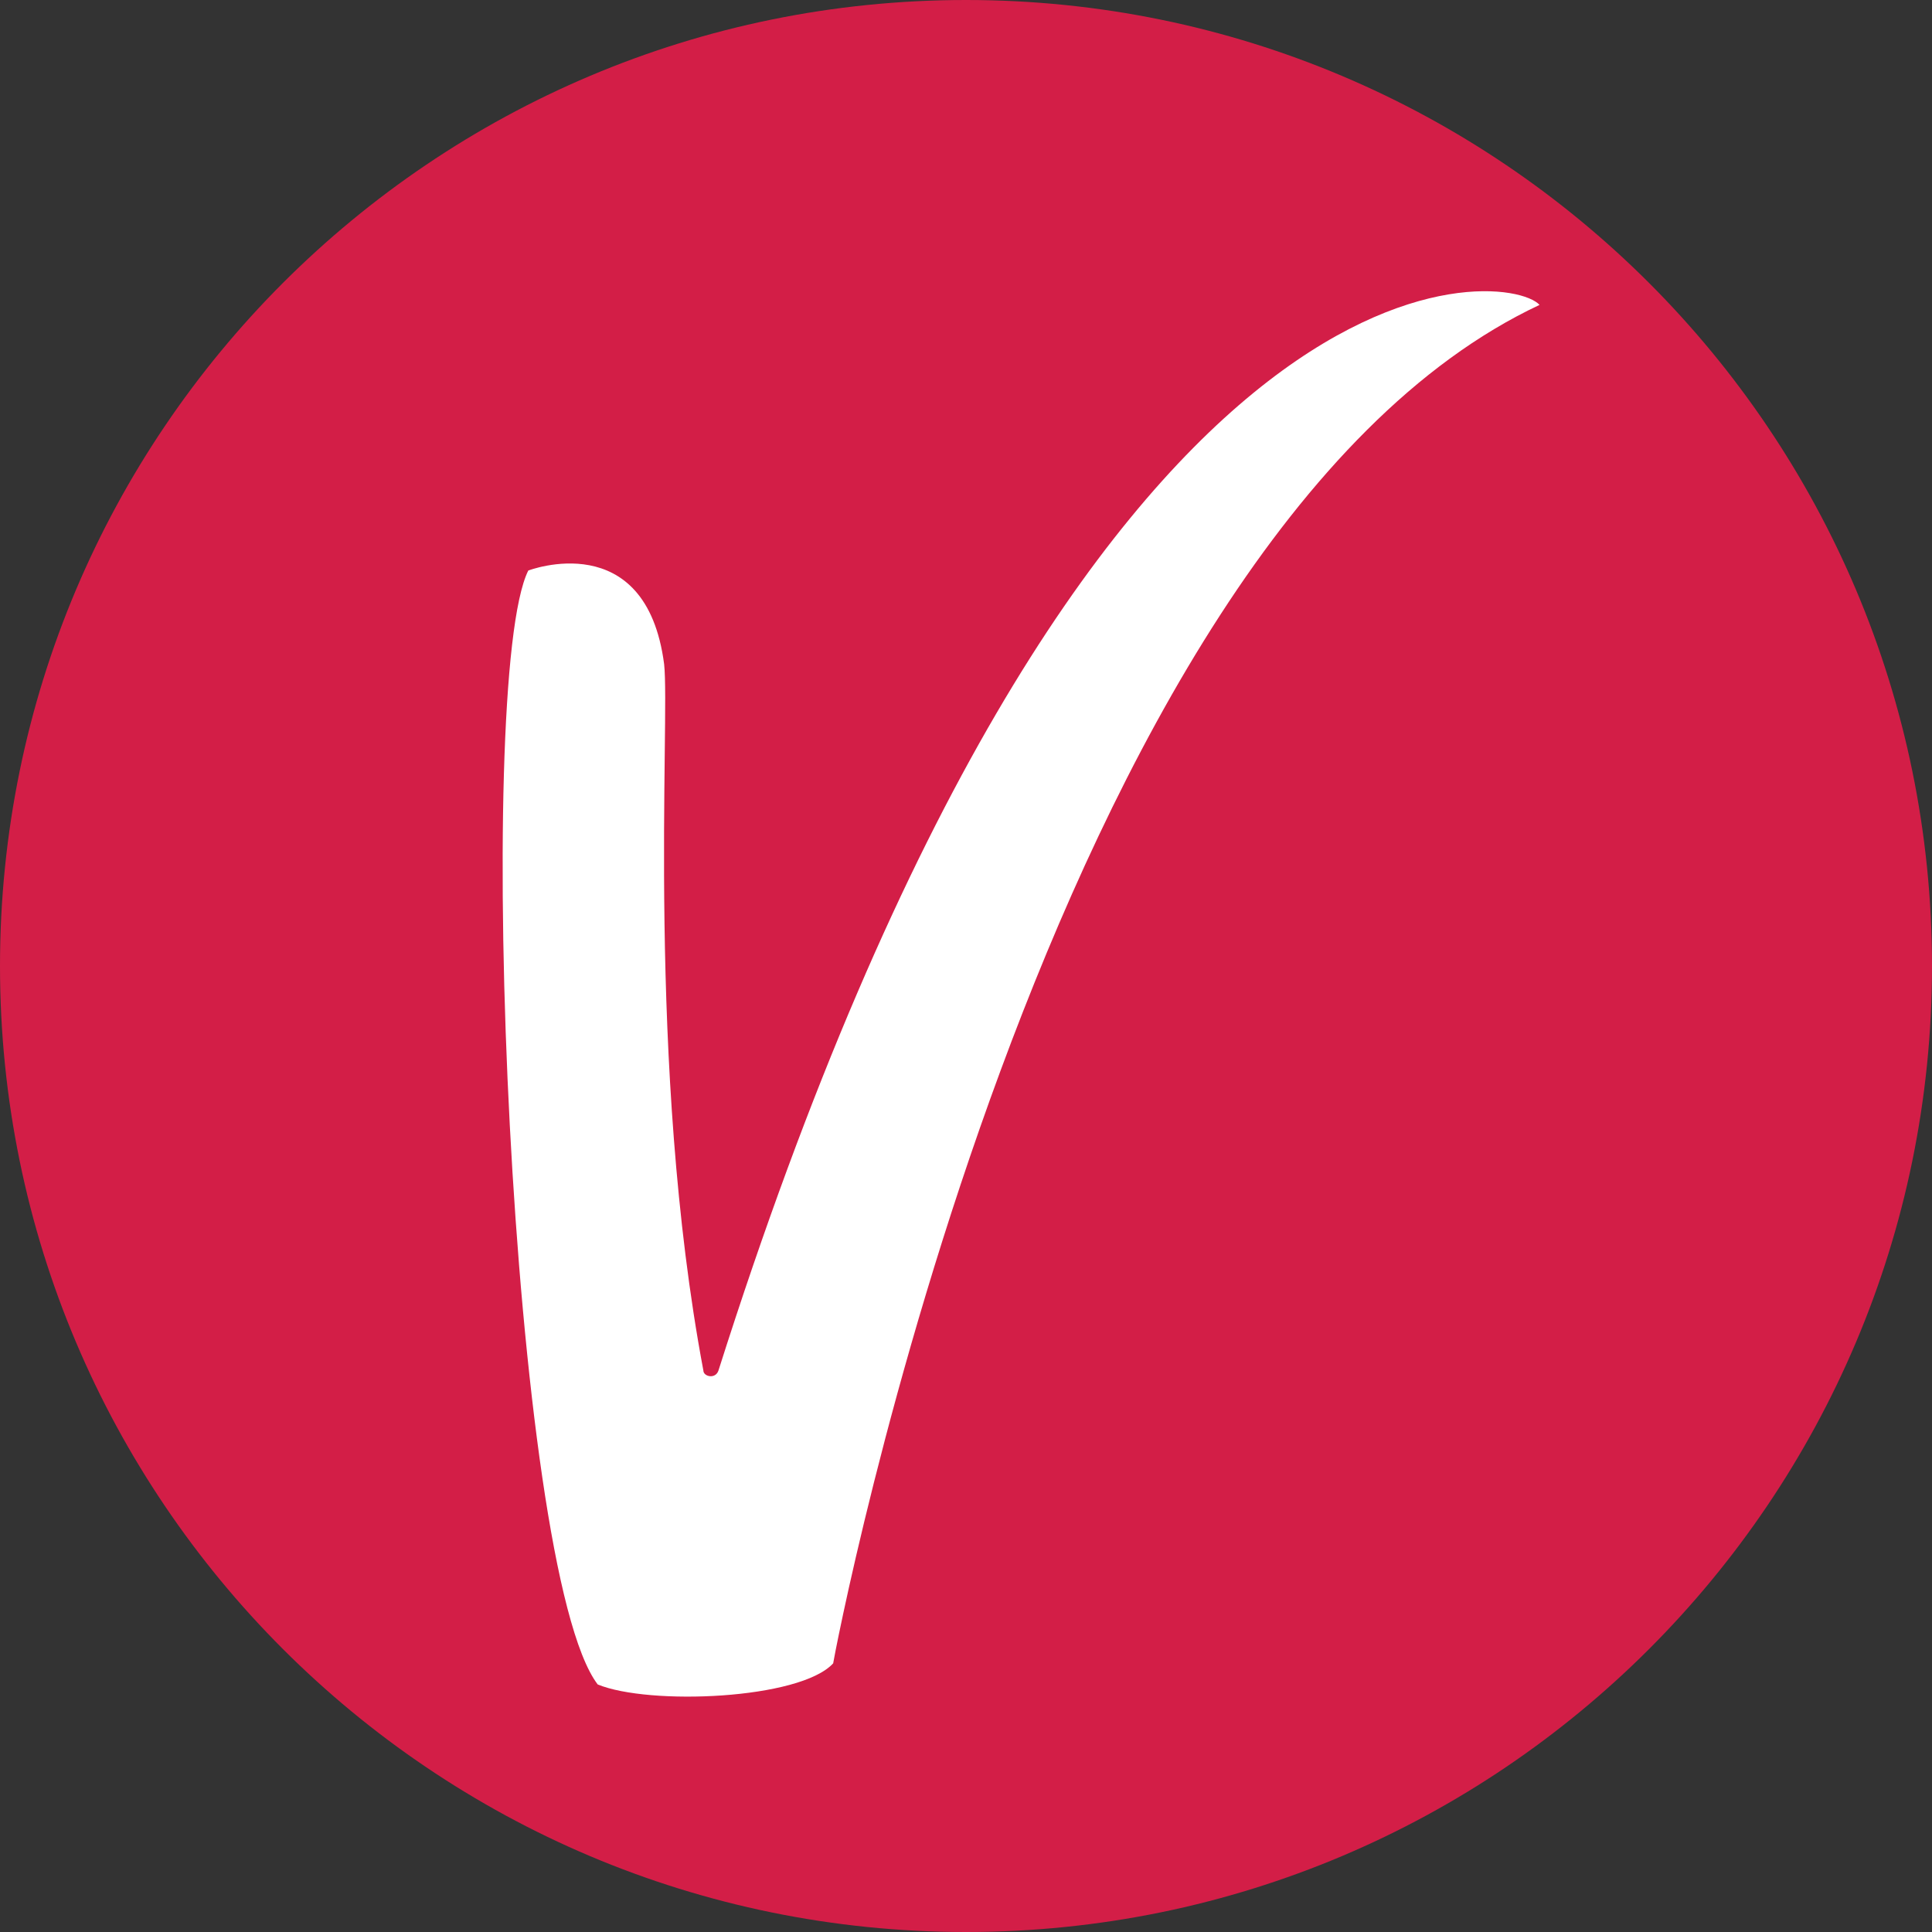
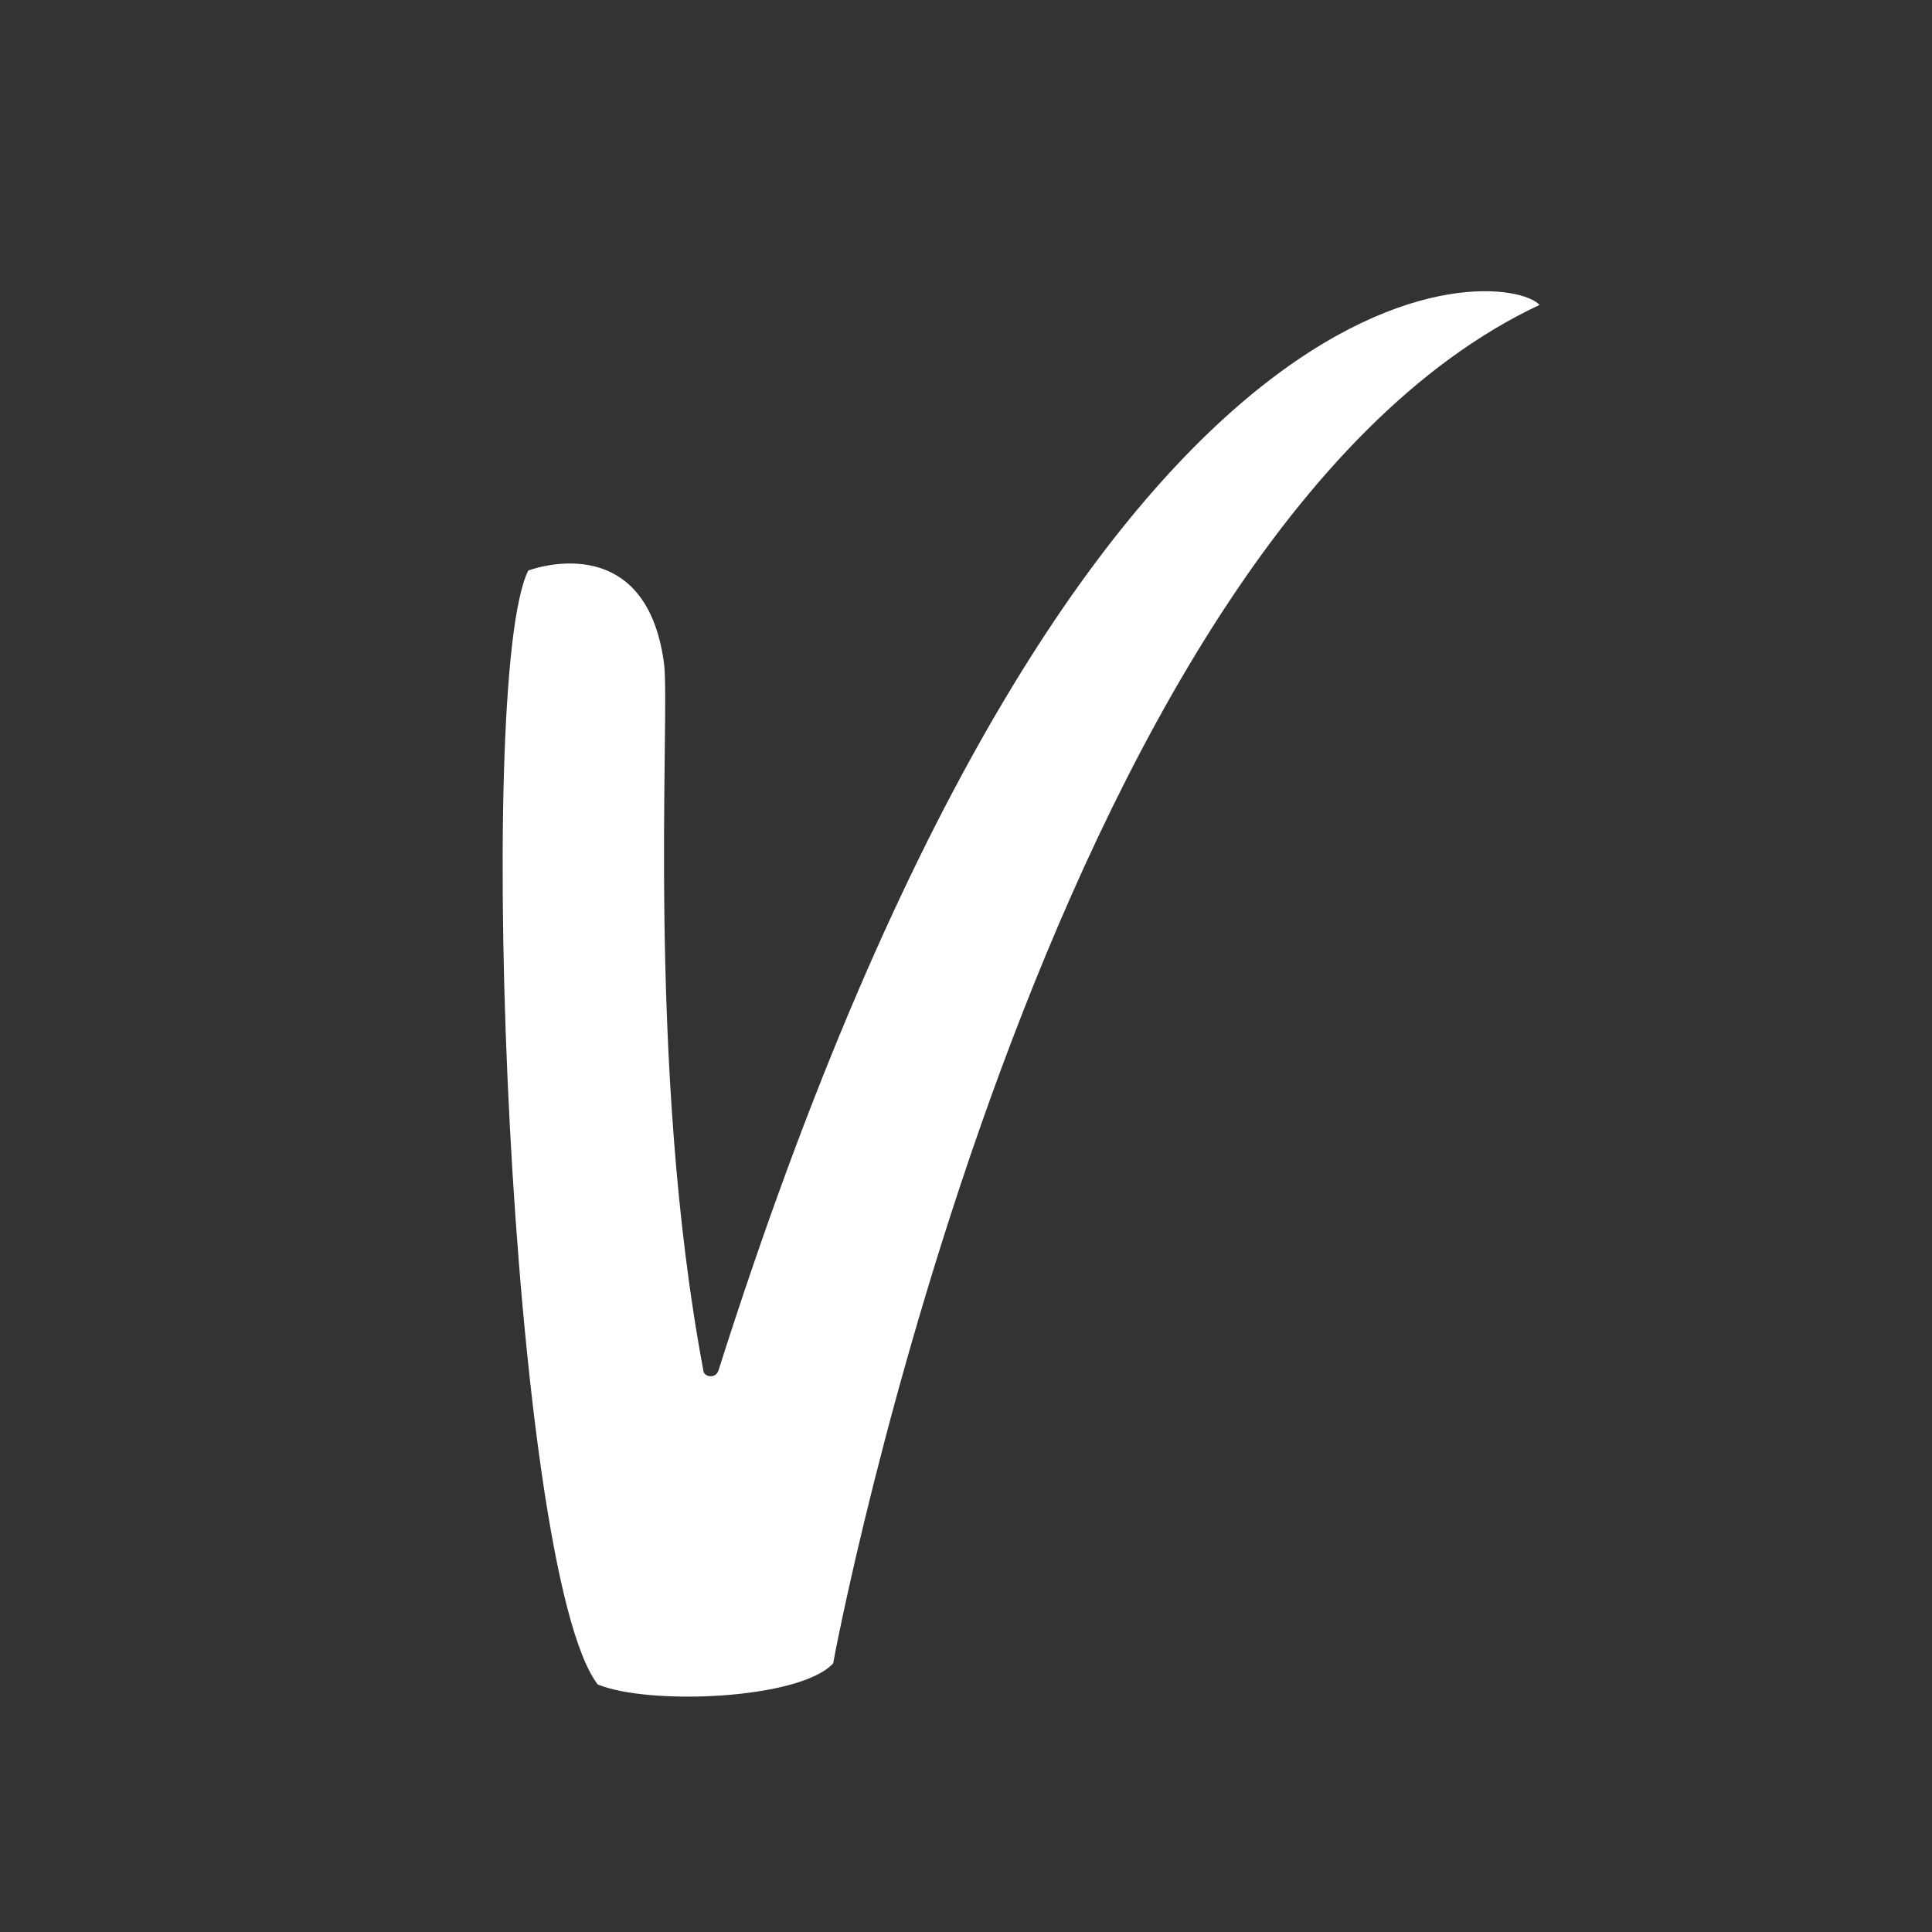
<svg xmlns="http://www.w3.org/2000/svg" version="1.1" width="64" height="64" viewBox="0 0 64 64">
  <rect x="0" y="0" width="64" height="64" fill="#333333" stroke="none" />
-   <path fill="rgb(211, 30, 71)" d="M64 32c0 17.673-14.327 32-32 32s-32-14.327-32-32c0-17.673 14.327-32 32-32s32 14.327 32 32z" />
  <path fill="rgb(255, 255, 255)" d="M51 10.1c-1.1-1.2-15.1-2.8-27.2 35.3-0.1 0.3-0.5 0.2-0.5 0-1.9-10.1-1.1-21.6-1.3-23.4-0.6-4.6-4.5-3.1-4.5-3.1-1.8 3.6-0.6 33.1 2.3 36.9 1.7 0.7 6.7 0.5 7.8-0.7 0-0.1 7-37.3 23.4-45z" />
</svg>